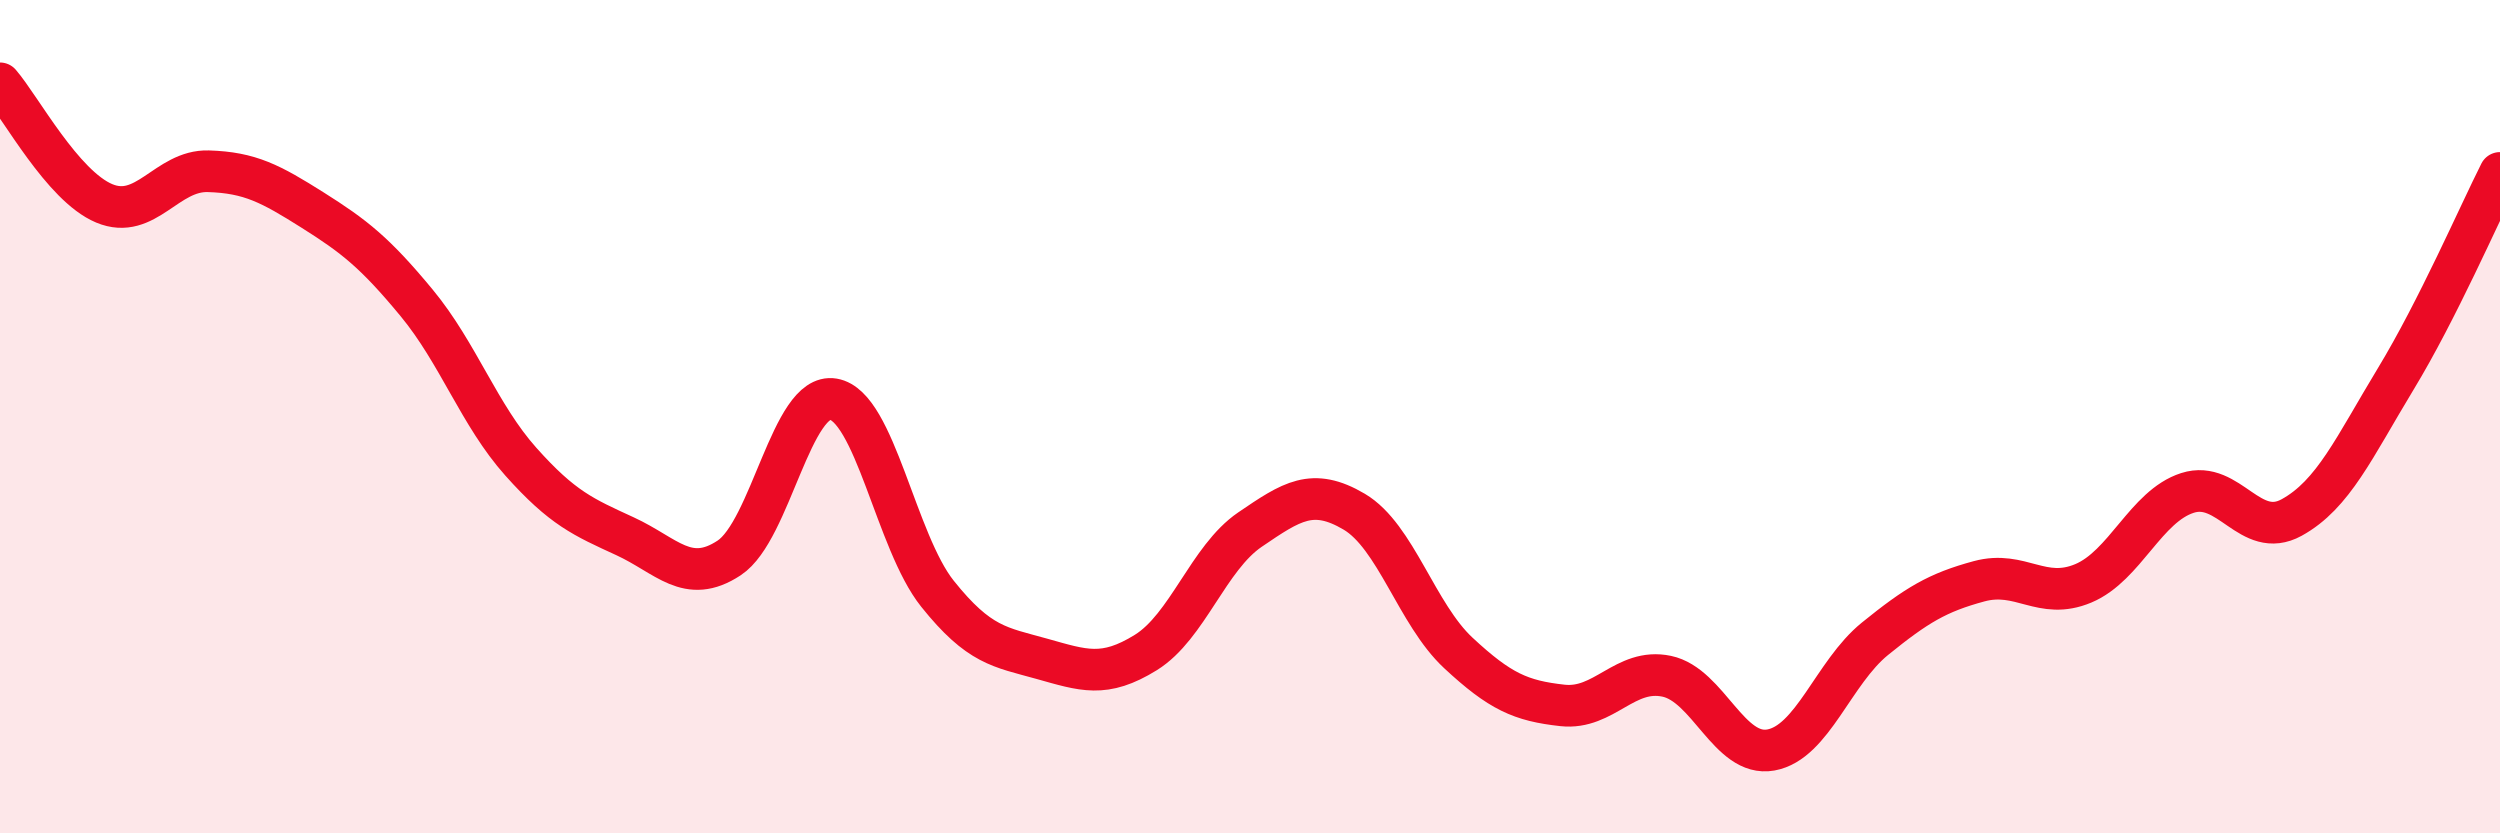
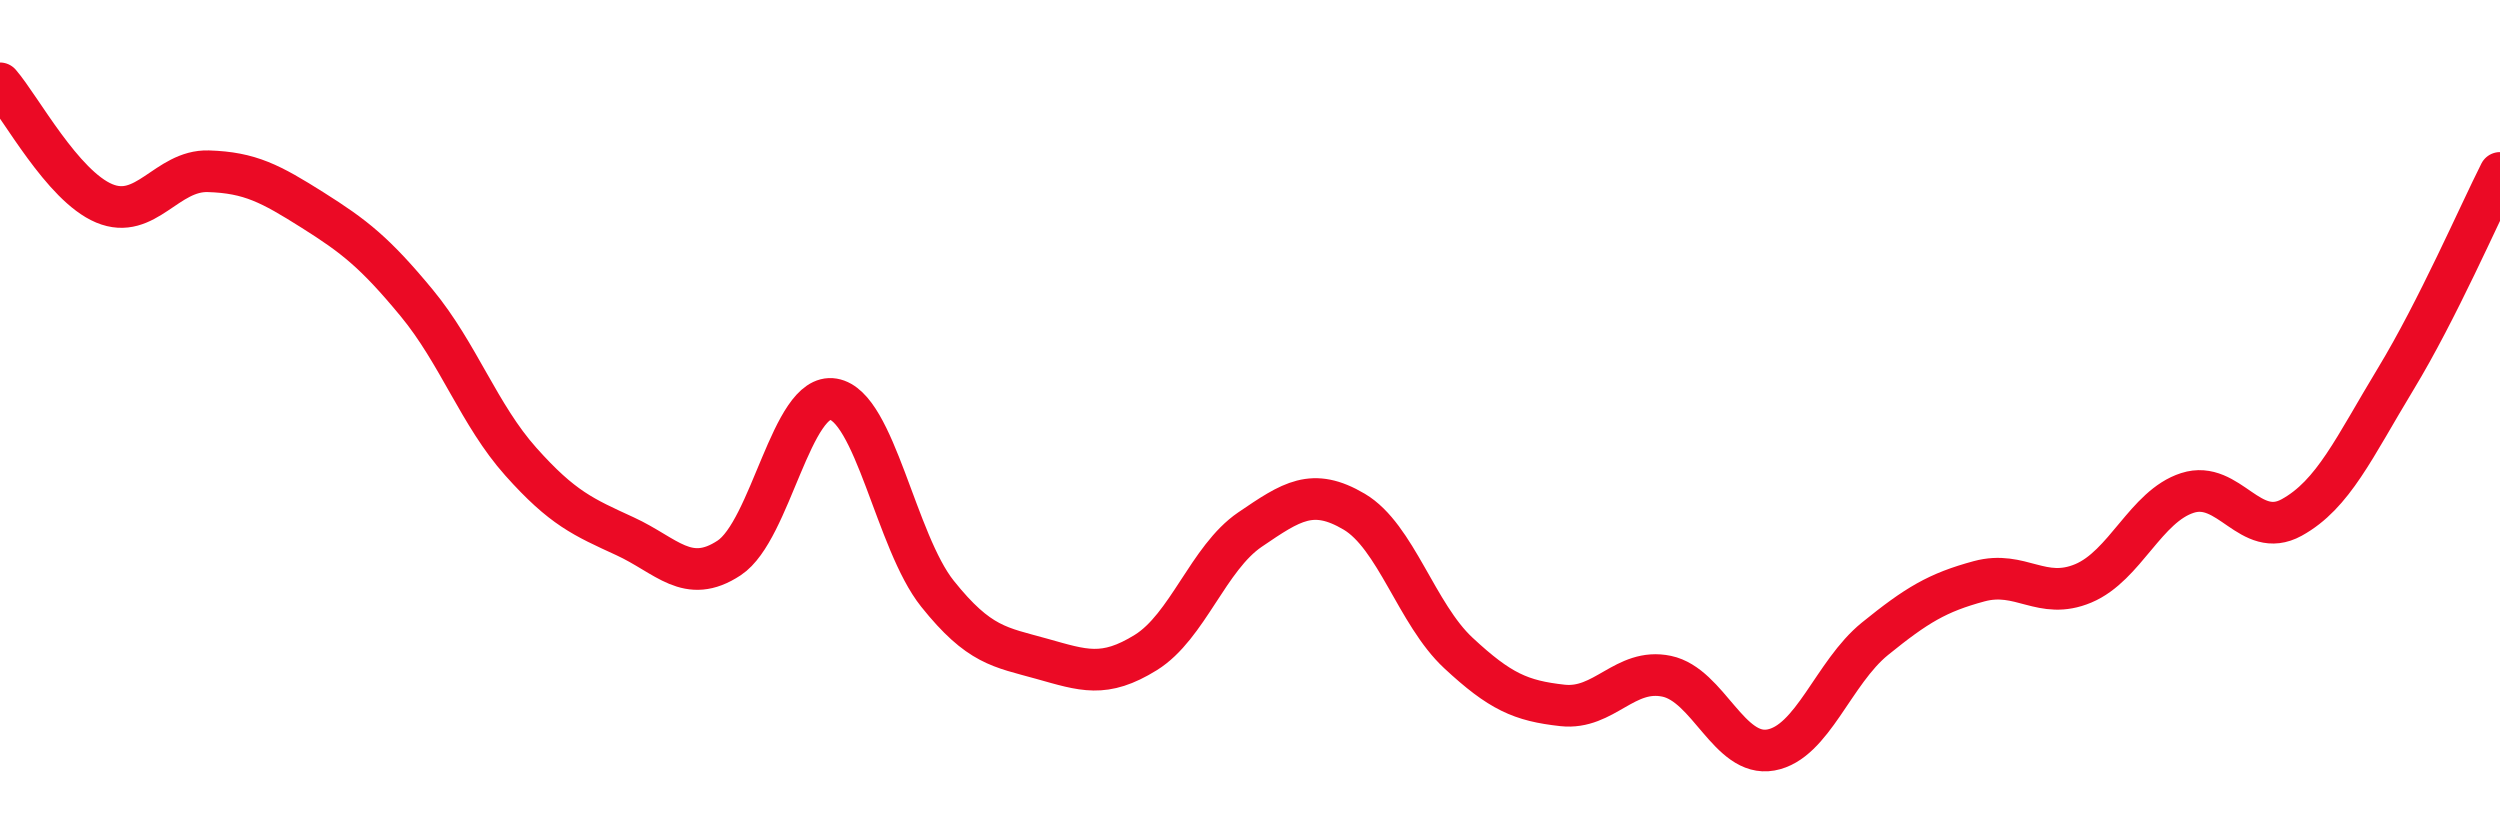
<svg xmlns="http://www.w3.org/2000/svg" width="60" height="20" viewBox="0 0 60 20">
-   <path d="M 0,2 C 0.5,2.58 1.5,4.46 2.5,4.88 C 3.5,5.3 4,4.08 5,4.11 C 6,4.14 6.5,4.41 7.5,5.04 C 8.5,5.67 9,6.06 10,7.27 C 11,8.48 11.5,9.96 12.5,11.08 C 13.5,12.2 14,12.41 15,12.87 C 16,13.33 16.5,14.05 17.5,13.39 C 18.5,12.73 19,9.41 20,9.58 C 21,9.75 21.5,13 22.5,14.25 C 23.5,15.5 24,15.53 25,15.81 C 26,16.09 26.5,16.28 27.5,15.66 C 28.5,15.04 29,13.39 30,12.71 C 31,12.03 31.5,11.69 32.5,12.28 C 33.5,12.87 34,14.74 35,15.67 C 36,16.6 36.5,16.82 37.5,16.93 C 38.5,17.04 39,16.02 40,16.23 C 41,16.44 41.5,18.18 42.5,18 C 43.5,17.82 44,16.14 45,15.33 C 46,14.52 46.5,14.22 47.5,13.95 C 48.5,13.68 49,14.42 50,14 C 51,13.58 51.5,12.15 52.5,11.83 C 53.5,11.51 54,12.97 55,12.42 C 56,11.87 56.5,10.74 57.5,9.09 C 58.5,7.44 59.5,5.14 60,4.15L60 20L0 20Z" fill="#EB0A25" opacity="0.1" stroke-linecap="round" stroke-linejoin="round" />
  <path d="M 0,2 C 0.5,2.58 1.5,4.46 2.5,4.88 C 3.5,5.3 4,4.08 5,4.11 C 6,4.14 6.5,4.41 7.5,5.04 C 8.5,5.67 9,6.06 10,7.27 C 11,8.48 11.5,9.96 12.5,11.08 C 13.5,12.2 14,12.41 15,12.87 C 16,13.33 16.5,14.05 17.5,13.39 C 18.5,12.73 19,9.41 20,9.58 C 21,9.75 21.5,13 22.5,14.25 C 23.5,15.5 24,15.53 25,15.81 C 26,16.09 26.5,16.28 27.5,15.66 C 28.5,15.04 29,13.39 30,12.71 C 31,12.03 31.5,11.69 32.5,12.28 C 33.5,12.87 34,14.74 35,15.67 C 36,16.6 36.5,16.82 37.5,16.93 C 38.5,17.04 39,16.02 40,16.23 C 41,16.44 41.5,18.18 42.5,18 C 43.5,17.82 44,16.14 45,15.33 C 46,14.52 46.5,14.22 47.5,13.95 C 48.5,13.68 49,14.42 50,14 C 51,13.58 51.5,12.15 52.5,11.83 C 53.5,11.51 54,12.97 55,12.42 C 56,11.87 56.5,10.74 57.5,9.09 C 58.5,7.44 59.5,5.14 60,4.15" stroke="#EB0A25" stroke-width="1" fill="none" stroke-linecap="round" stroke-linejoin="round" />
</svg>